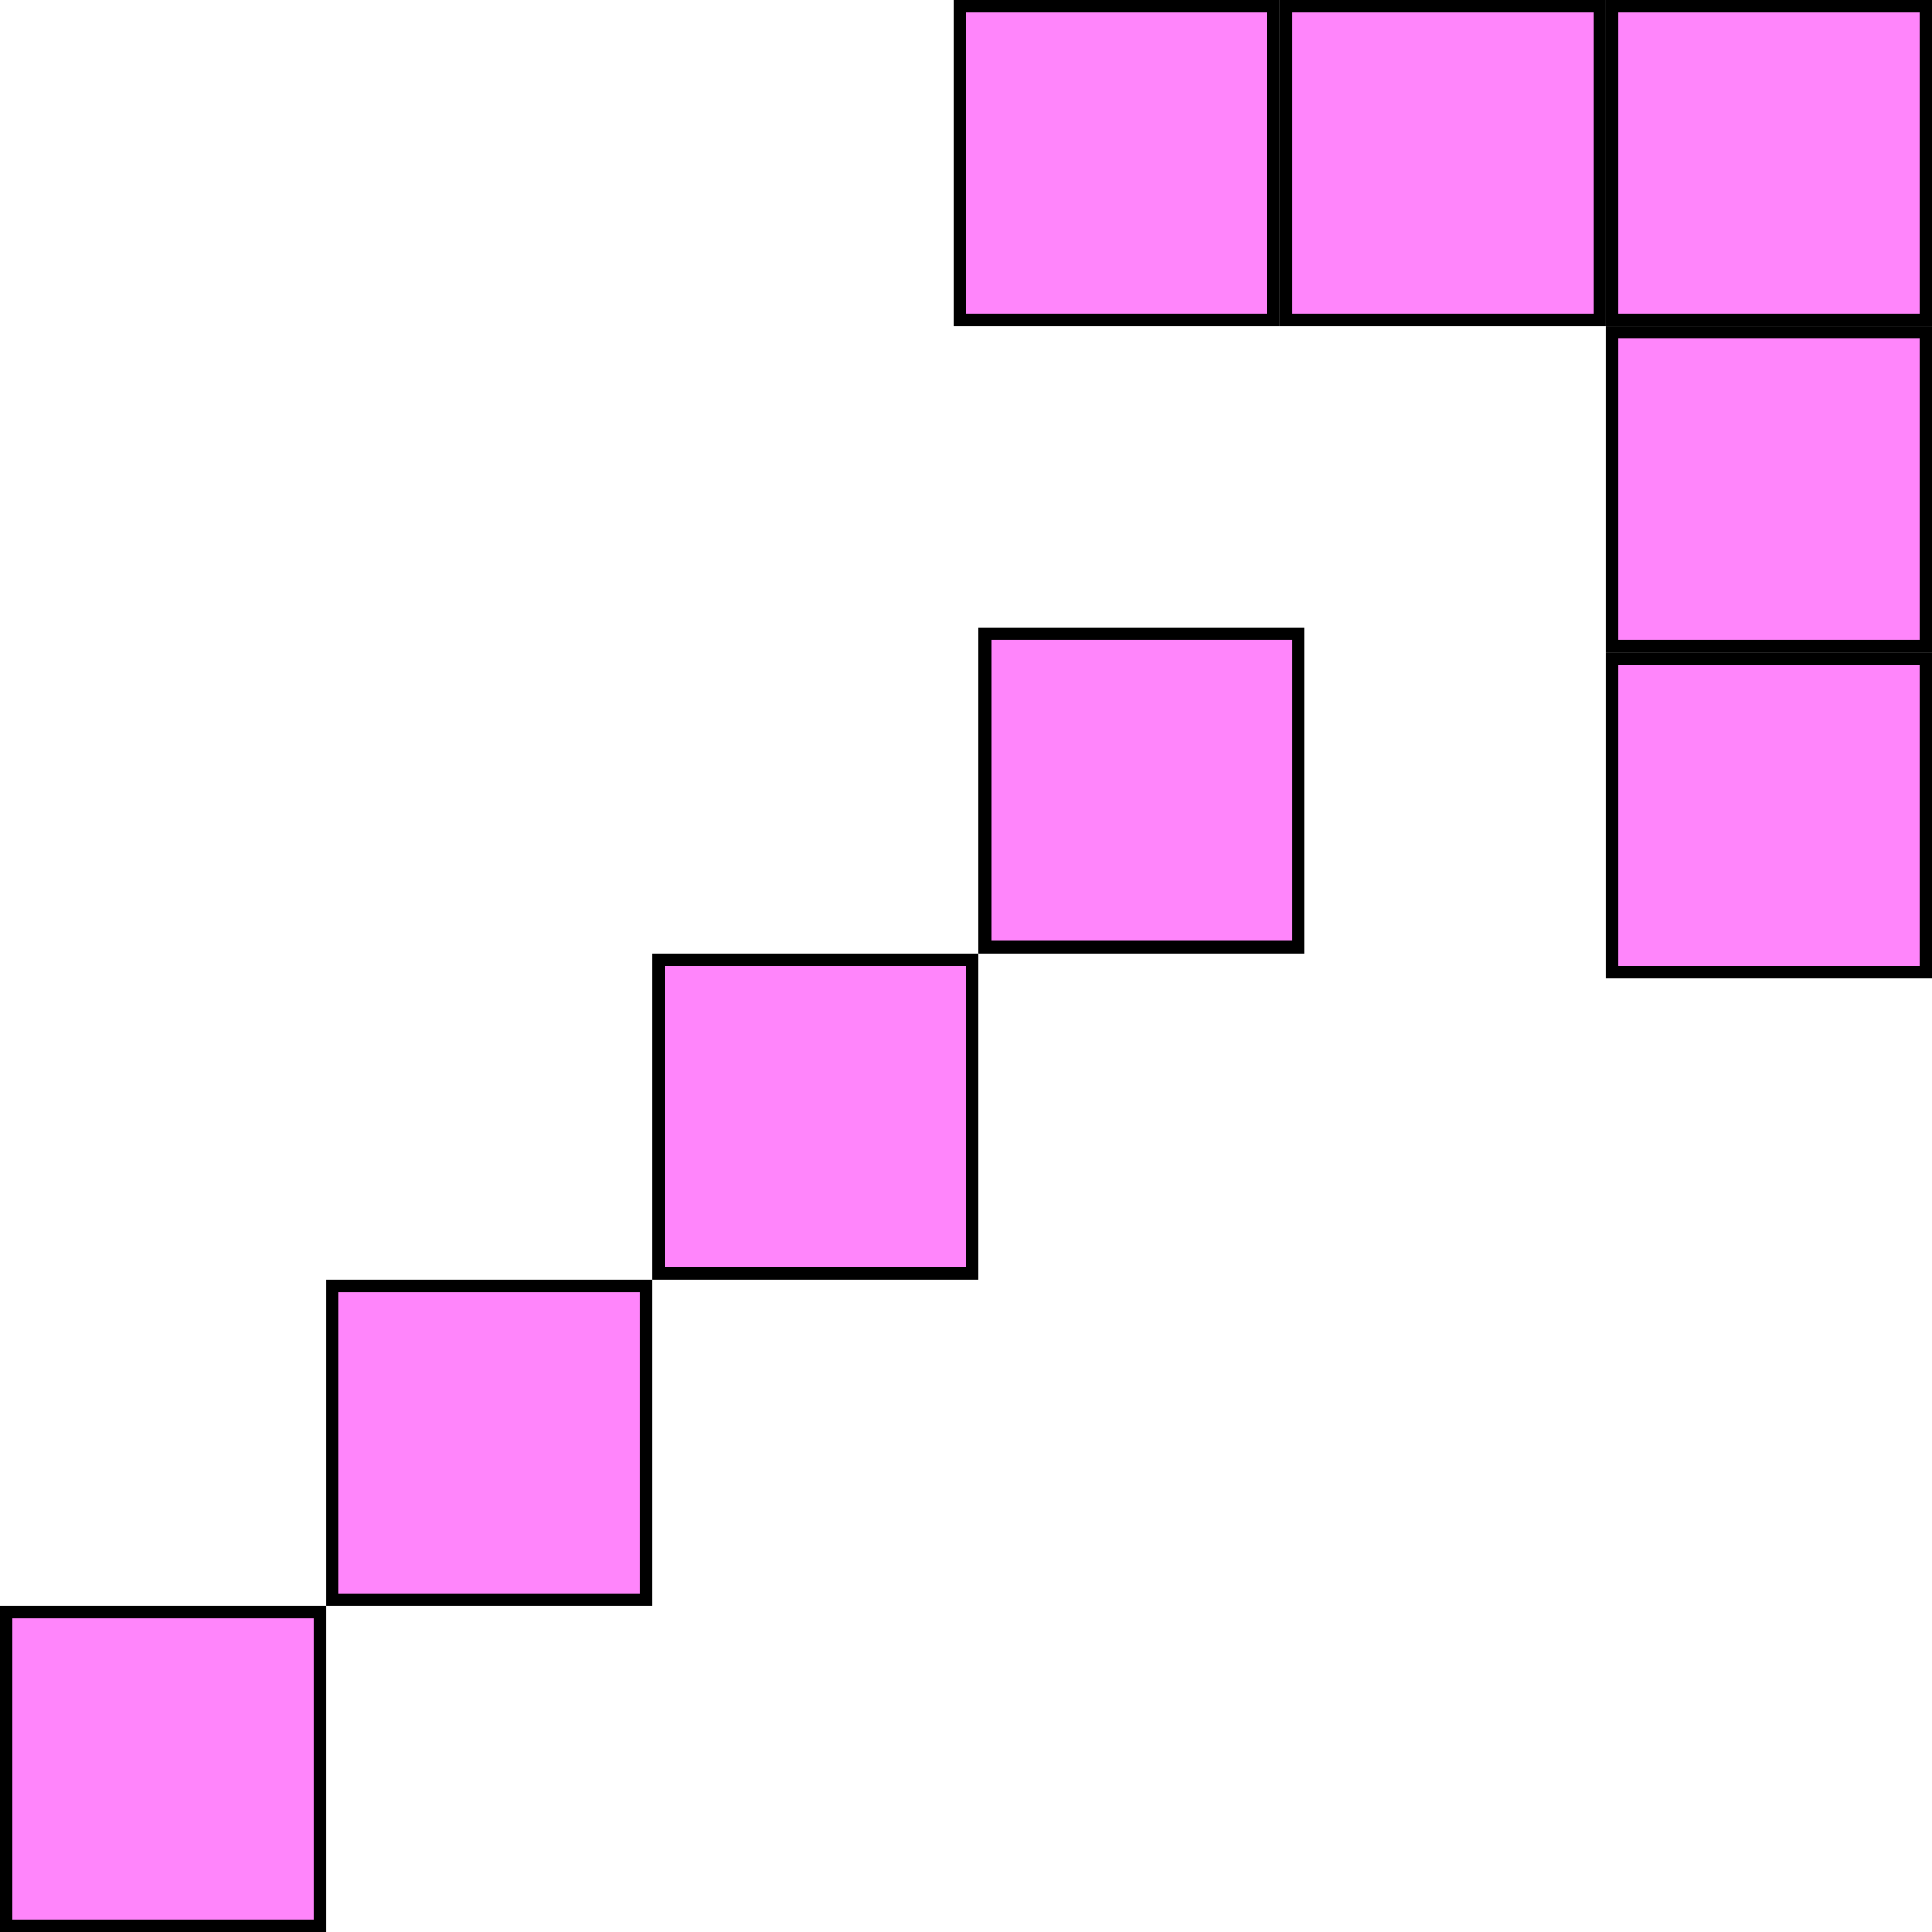
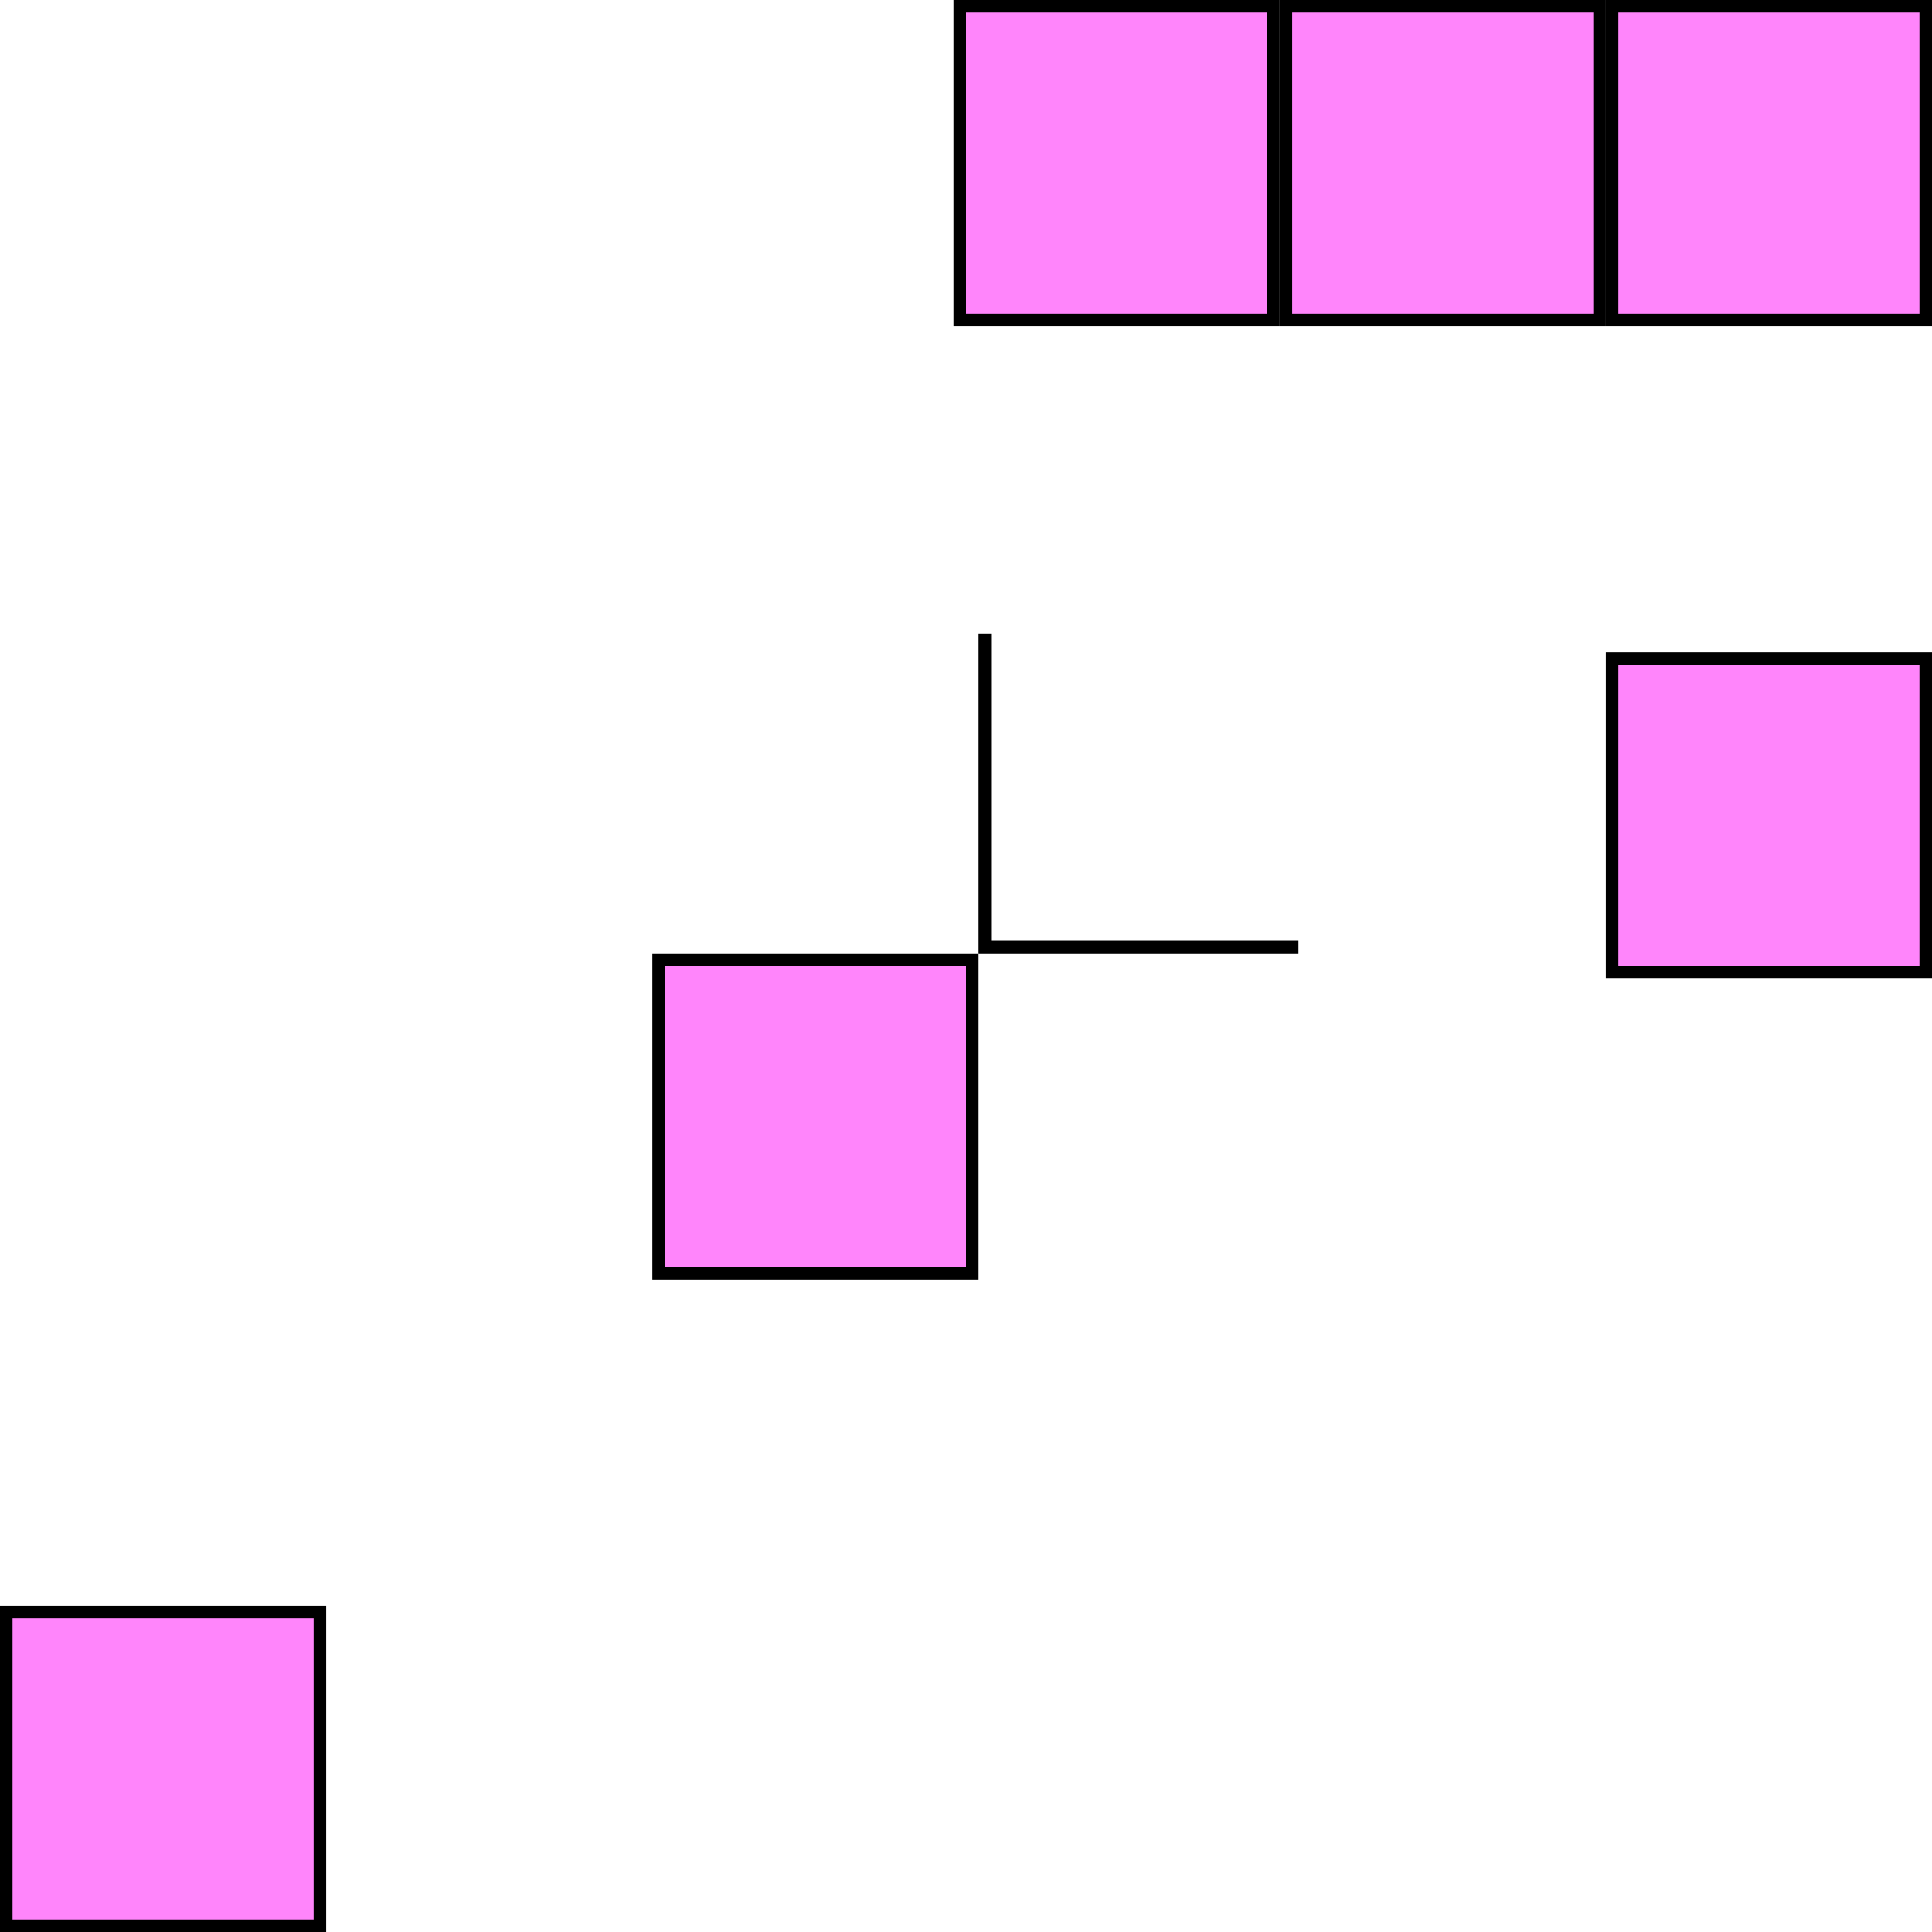
<svg xmlns="http://www.w3.org/2000/svg" width="77" height="77" viewBox="0 0 77 77" fill="none">
  <path d="M0.25 64.25L0.25 76.75H12.75L12.75 64.25H0.25Z" fill="#FF85FB" stroke="black" stroke-width="0.5" />
-   <path d="M13.25 51.25L13.25 63.75H25.75V51.25H13.25Z" fill="#FF85FB" stroke="black" stroke-width="0.5" />
  <path d="M26.25 38.25V50.75H38.75V38.25H26.25Z" fill="#FF85FB" stroke="black" stroke-width="0.5" />
-   <path d="M39.25 25.25V37.75H51.75V25.25H39.25Z" fill="#FF85FB" stroke="black" stroke-width="0.5" />
+   <path d="M39.25 25.25V37.75H51.75H39.25Z" fill="#FF85FB" stroke="black" stroke-width="0.5" />
  <path d="M64.25 0.25V12.75L76.75 12.75V0.25L64.25 0.25Z" fill="#FF85FB" stroke="black" stroke-width="0.5" />
-   <path d="M64.25 13.25V25.75H76.75V13.25L64.25 13.25Z" fill="#FF85FB" stroke="black" stroke-width="0.5" />
  <path d="M64.25 26.25V38.75H76.75V26.25H64.25Z" fill="#FF85FB" stroke="black" stroke-width="0.5" />
  <path d="M51.25 0.25V12.75L63.75 12.75V0.25L51.25 0.25Z" fill="#FF85FB" stroke="black" stroke-width="0.5" />
  <path d="M38.25 0.25V12.75L50.75 12.75V0.25L38.25 0.25Z" fill="#FF85FB" stroke="black" stroke-width="0.5" />
</svg>